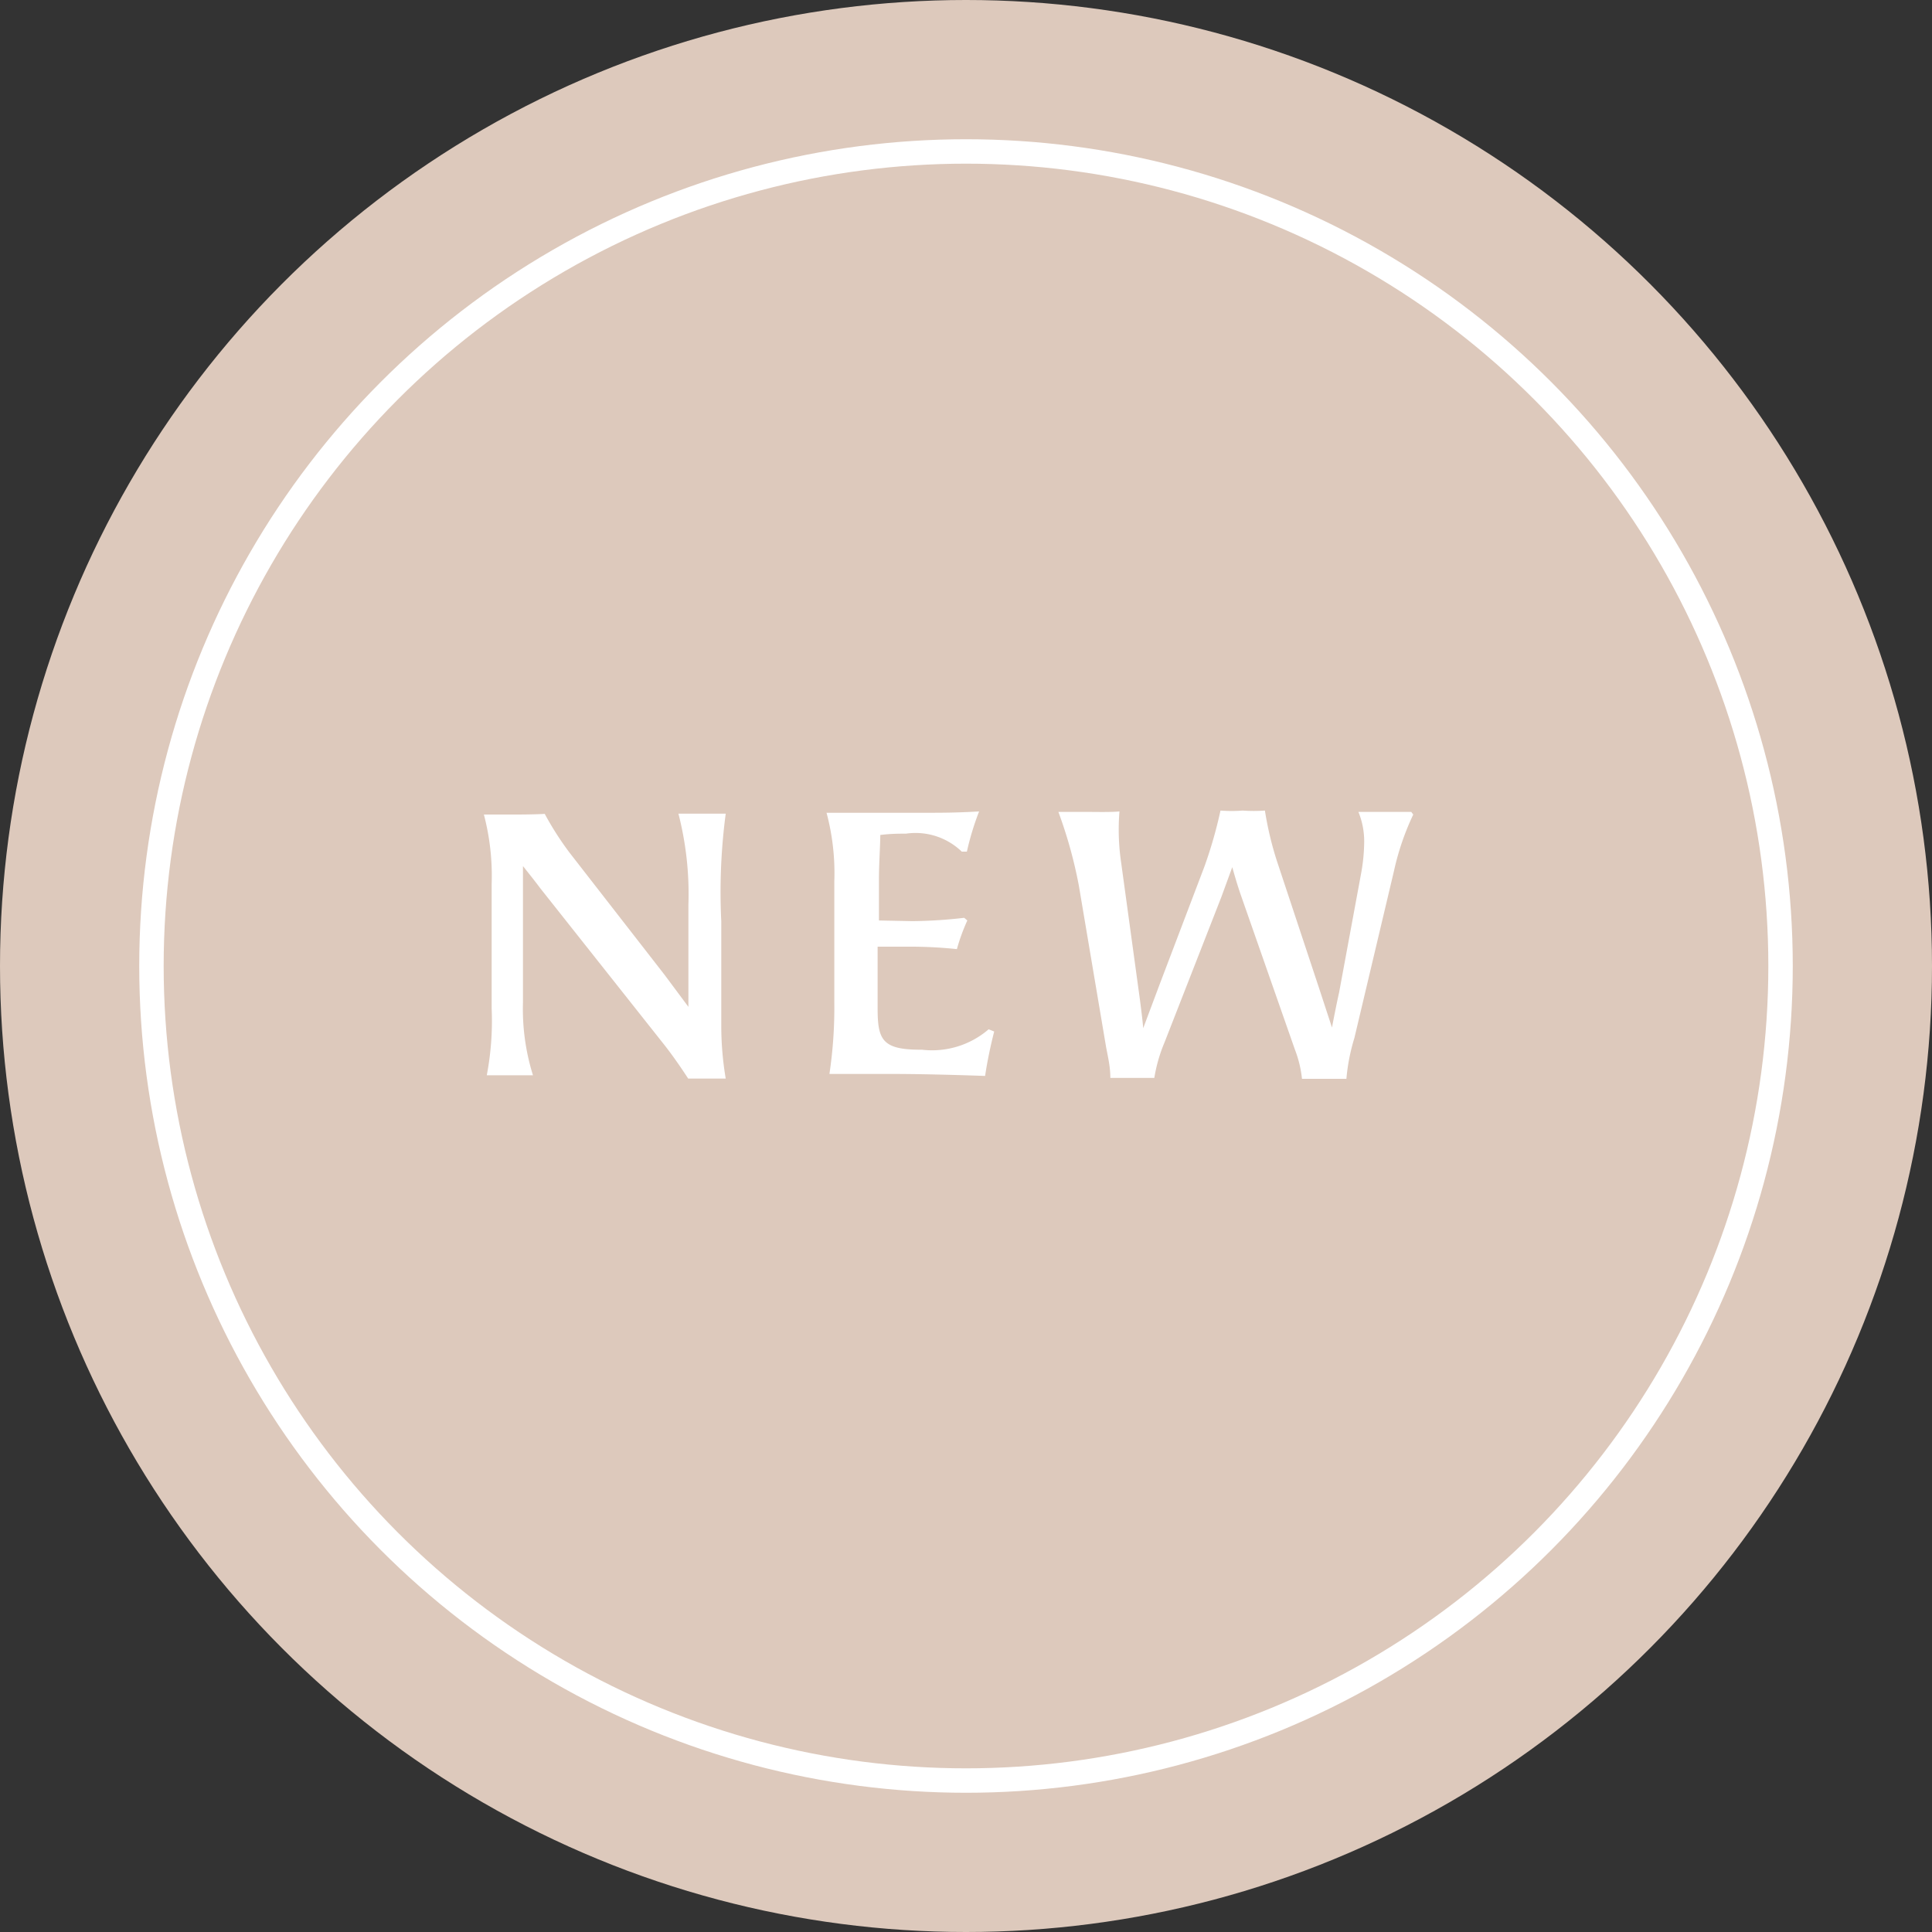
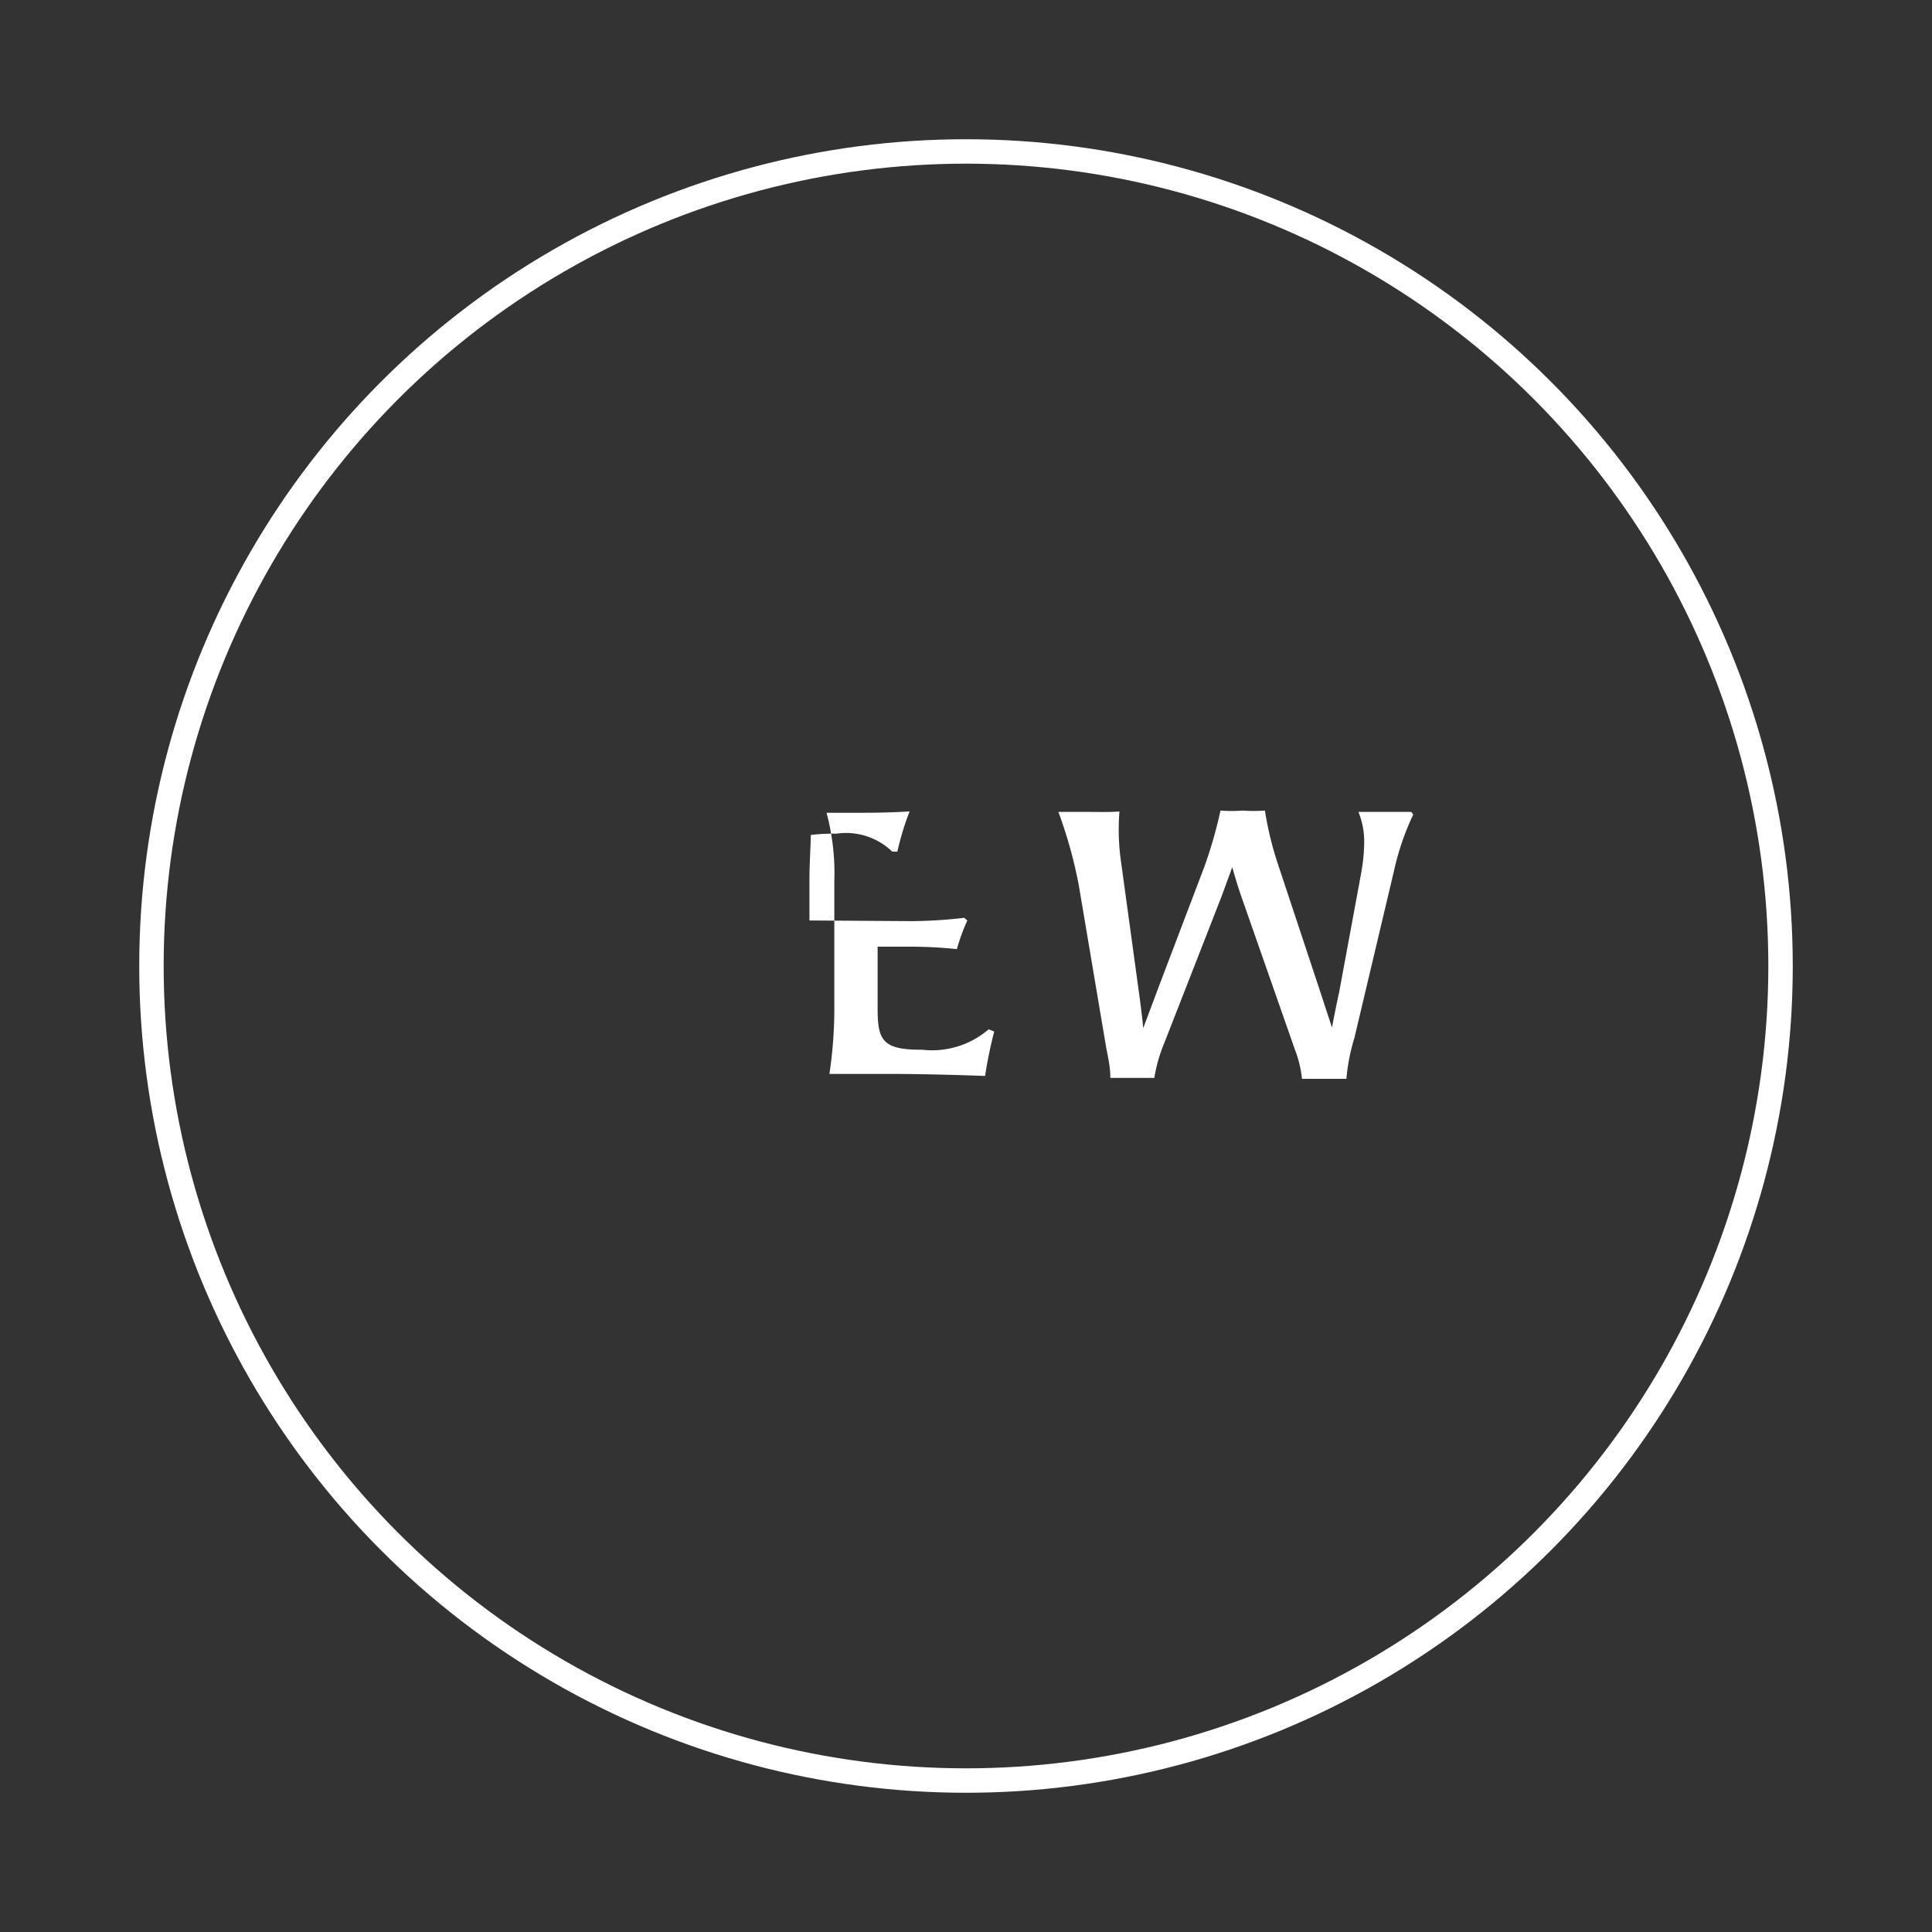
<svg xmlns="http://www.w3.org/2000/svg" viewBox="0 0 87 87">
  <rect x="0" y="0" width="87" height="87" fill="#333333" stroke="none" />
  <defs>
    <style>.cls-1{fill:#ddc9bc;}.cls-2{fill:none;stroke:#fff;stroke-miterlimit:10;stroke-width:1.1px;}.cls-3{fill:#fff;}</style>
  </defs>
  <g id="レイヤー_2" data-name="レイヤー 2">
    <g id="レイヤー_1-2" data-name="レイヤー 1">
-       <circle class="cls-1" cx="43.5" cy="43.5" r="43.5" />
      <circle class="cls-2" cx="43.5" cy="43.5" r="36.68" />
-       <path class="cls-3" d="M24.53,36.65a13.85,13.85,0,0,0,1.12,1.75l4.27,5.49L31,45.34c0-.31,0-.63,0-1.24l0-3.37a14.47,14.47,0,0,0-.45-4.09c.27,0,.71,0,1.13,0s.71,0,1,0a26.84,26.84,0,0,0-.2,4.85l0,4.64a14.34,14.34,0,0,0,.2,2.44c-.21,0-.56,0-.83,0s-.64,0-.86,0c-.34-.52-.67-1-1.06-1.5L24.33,40c-.26-.35-.56-.72-.78-1,0,.2,0,.46,0,.75l0,5.38A10,10,0,0,0,24,48.42c-.32,0-.71,0-1.08,0s-.76,0-1,0a13,13,0,0,0,.22-3l0-5.62a10.82,10.82,0,0,0-.35-3.12h1.27C23.69,36.68,24.21,36.67,24.53,36.65Z" />
-       <path class="cls-3" d="M41.09,41.48a21.72,21.72,0,0,0,2.33-.15l.14.12a8.67,8.67,0,0,0-.47,1.29,20.22,20.22,0,0,0-2.25-.11H39.52l0,2.77c0,1.44.21,1.88,2,1.87a3.9,3.9,0,0,0,3-.92l.25.1c-.16.62-.31,1.33-.41,2-1.73-.06-3.11-.09-4.34-.09s-2,0-2.67,0a20.07,20.07,0,0,0,.22-3.21l0-5.46a10.51,10.51,0,0,0-.35-3.09c.44,0,.89,0,1.18,0h3.13c.94,0,1.5,0,2.56-.06a12.43,12.43,0,0,0-.55,1.81l-.23,0a3,3,0,0,0-2.51-.81c-.28,0-.69,0-1.16.06,0,.47-.06,1.27-.06,2v1.85Z" />
+       <path class="cls-3" d="M41.09,41.48a21.72,21.72,0,0,0,2.33-.15l.14.12a8.67,8.67,0,0,0-.47,1.29,20.22,20.22,0,0,0-2.25-.11H39.52l0,2.77c0,1.44.21,1.88,2,1.87a3.9,3.9,0,0,0,3-.92l.25.1c-.16.62-.31,1.33-.41,2-1.73-.06-3.11-.09-4.34-.09s-2,0-2.67,0a20.07,20.07,0,0,0,.22-3.21l0-5.46a10.51,10.51,0,0,0-.35-3.09c.44,0,.89,0,1.18,0c.94,0,1.5,0,2.56-.06a12.43,12.43,0,0,0-.55,1.81l-.23,0a3,3,0,0,0-2.51-.81c-.28,0-.69,0-1.16.06,0,.47-.06,1.27-.06,2v1.85Z" />
      <path class="cls-3" d="M50.41,36.54a10.22,10.22,0,0,0,.08,2.33L51.33,45c.06.47.12.93.15,1.3l.75-2,2-5.26a20,20,0,0,0,.73-2.54,6.41,6.41,0,0,0,1,0,6.88,6.88,0,0,0,1,0,15,15,0,0,0,.54,2.27l1.89,5.7.59,1.8c.1-.52.22-1.13.32-1.57l1-5.41a8.16,8.16,0,0,0,.13-1.32,3.48,3.48,0,0,0-.26-1.41h1.22c.44,0,.91,0,1.16,0l.09.12a11.84,11.84,0,0,0-.87,2.55l-1.78,7.51a8.82,8.82,0,0,0-.36,1.84c-.24,0-.59,0-1,0s-.76,0-1,0a5.14,5.14,0,0,0-.32-1.32l-2.45-7c-.15-.44-.27-.86-.37-1.21L55,40.39l-2.56,6.55a7,7,0,0,0-.46,1.6c-.26,0-.59,0-.93,0s-.76,0-1.05,0c0-.49-.1-.91-.19-1.38l-1.23-7.29a20.58,20.58,0,0,0-.92-3.31c.37,0,.74,0,1.18,0S50,36.58,50.41,36.54Z" />
    </g>
  </g>
</svg>